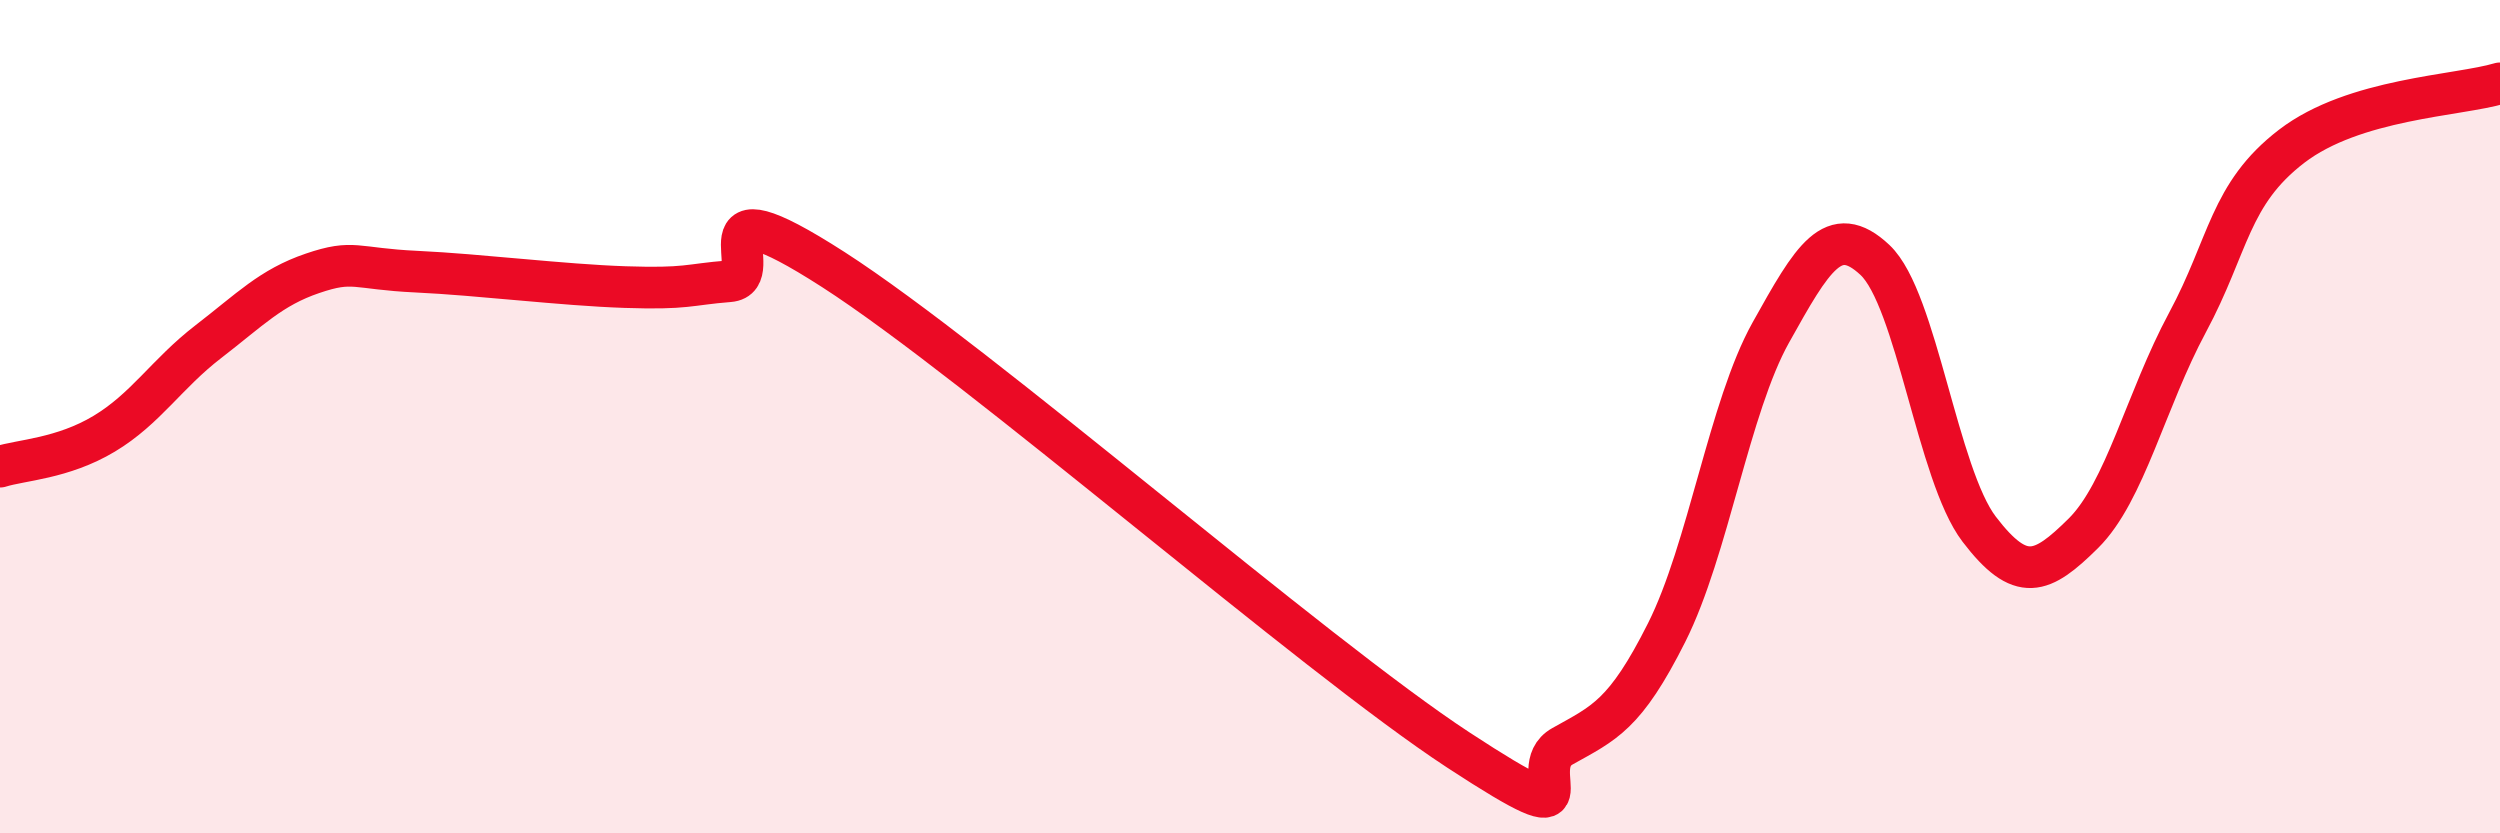
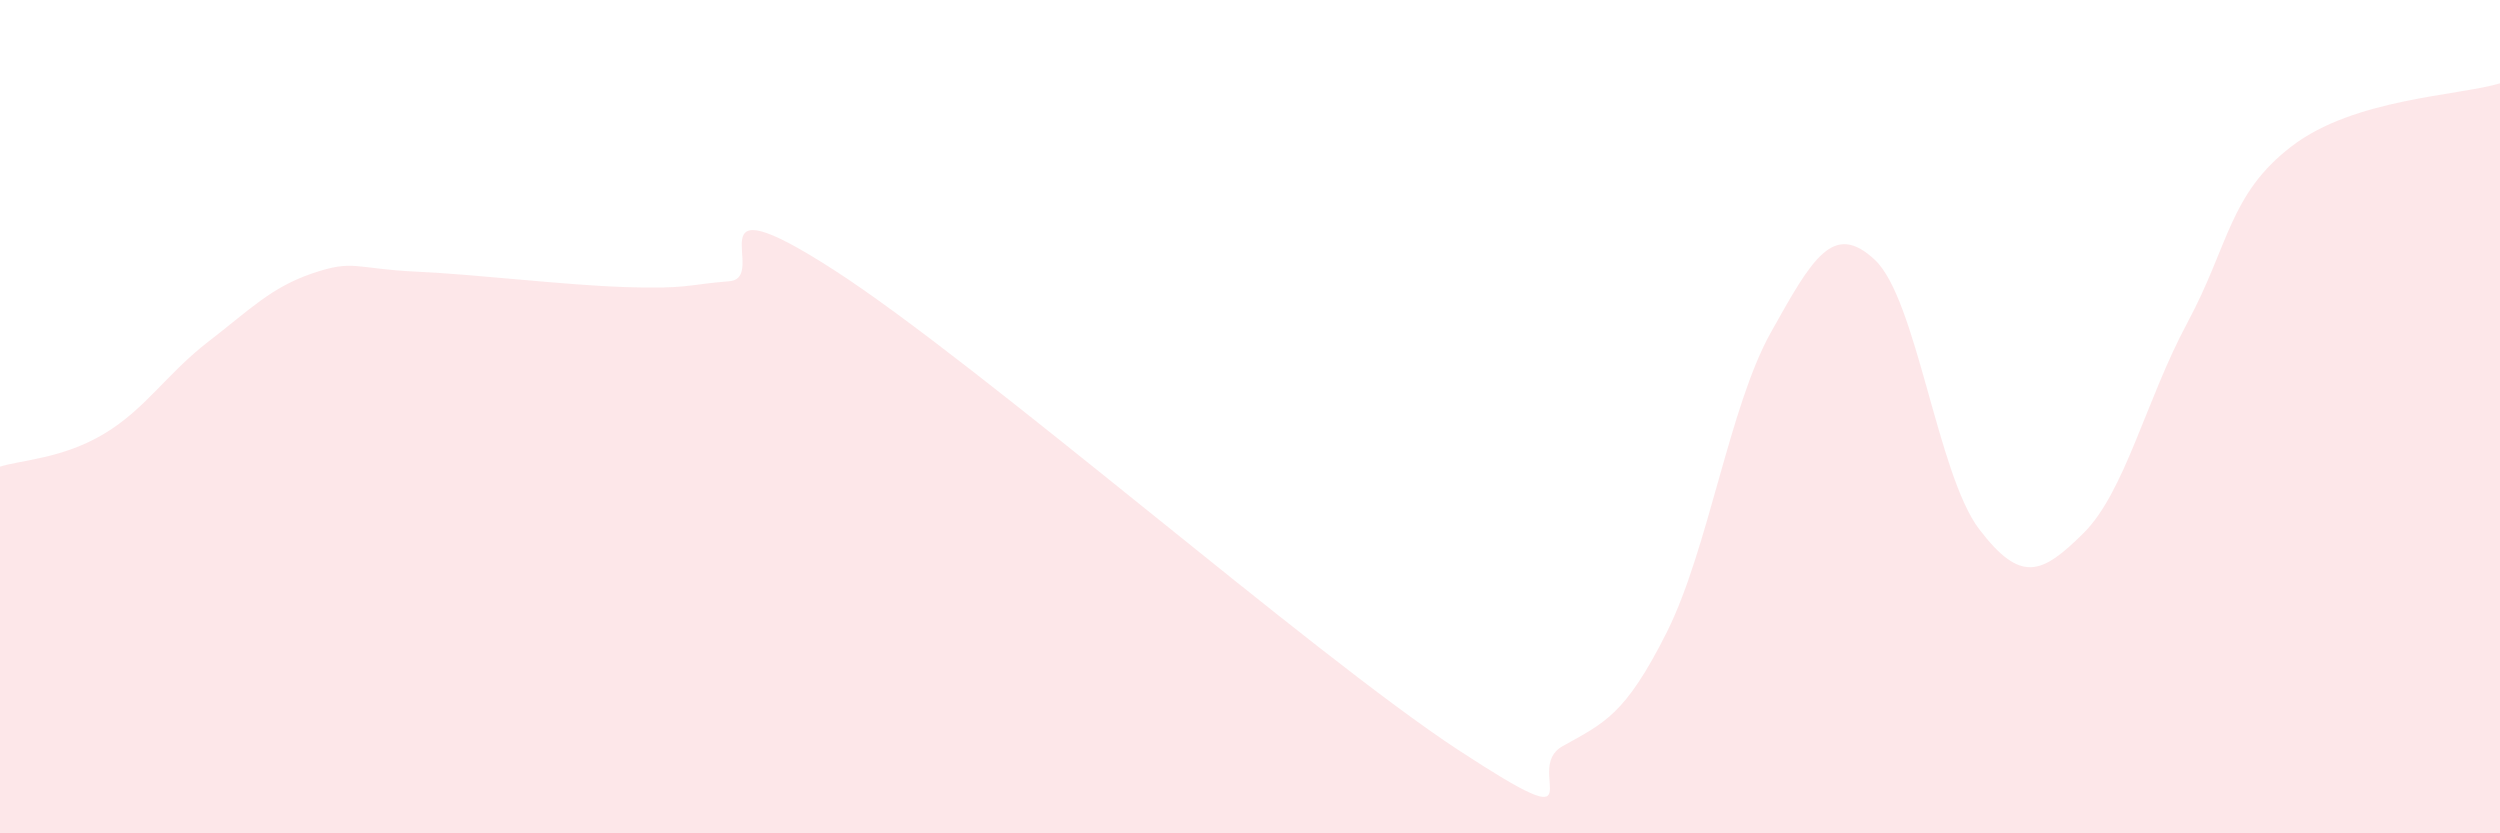
<svg xmlns="http://www.w3.org/2000/svg" width="60" height="20" viewBox="0 0 60 20">
  <path d="M 0,11.2 C 0.5,11.04 1.5,11.01 2.5,10.41 C 3.5,9.81 4,8.97 5,8.2 C 6,7.43 6.5,6.9 7.5,6.56 C 8.5,6.22 8.5,6.45 10,6.52 C 11.5,6.59 13.5,6.84 15,6.89 C 16.5,6.94 16.5,6.83 17.5,6.75 C 18.5,6.67 16.5,4.22 20,6.47 C 23.5,8.72 31.5,15.71 35,18 C 38.5,20.29 36.5,18.47 37.5,17.91 C 38.5,17.35 39,17.17 40,15.18 C 41,13.19 41.5,9.77 42.5,7.98 C 43.5,6.19 44,5.3 45,6.24 C 46,7.18 46.5,11.39 47.5,12.7 C 48.5,14.01 49,13.79 50,12.8 C 51,11.81 51.5,9.6 52.5,7.74 C 53.5,5.88 53.5,4.66 55,3.51 C 56.5,2.36 59,2.3 60,2L60 20L0 20Z" fill="#EB0A25" opacity="0.1" stroke-linecap="round" stroke-linejoin="round" />
-   <path d="M 0,11.2 C 0.5,11.04 1.5,11.01 2.5,10.41 C 3.5,9.81 4,8.97 5,8.2 C 6,7.43 6.5,6.9 7.5,6.56 C 8.5,6.22 8.5,6.45 10,6.52 C 11.5,6.59 13.5,6.84 15,6.89 C 16.5,6.94 16.5,6.83 17.5,6.75 C 18.5,6.67 16.5,4.22 20,6.47 C 23.5,8.72 31.5,15.71 35,18 C 38.5,20.29 36.5,18.47 37.5,17.91 C 38.5,17.35 39,17.17 40,15.18 C 41,13.19 41.5,9.77 42.5,7.98 C 43.5,6.19 44,5.3 45,6.24 C 46,7.18 46.5,11.39 47.5,12.7 C 48.5,14.01 49,13.79 50,12.8 C 51,11.81 51.5,9.6 52.5,7.74 C 53.5,5.88 53.5,4.66 55,3.51 C 56.5,2.36 59,2.3 60,2" stroke="#EB0A25" stroke-width="1" fill="none" stroke-linecap="round" stroke-linejoin="round" />
</svg>